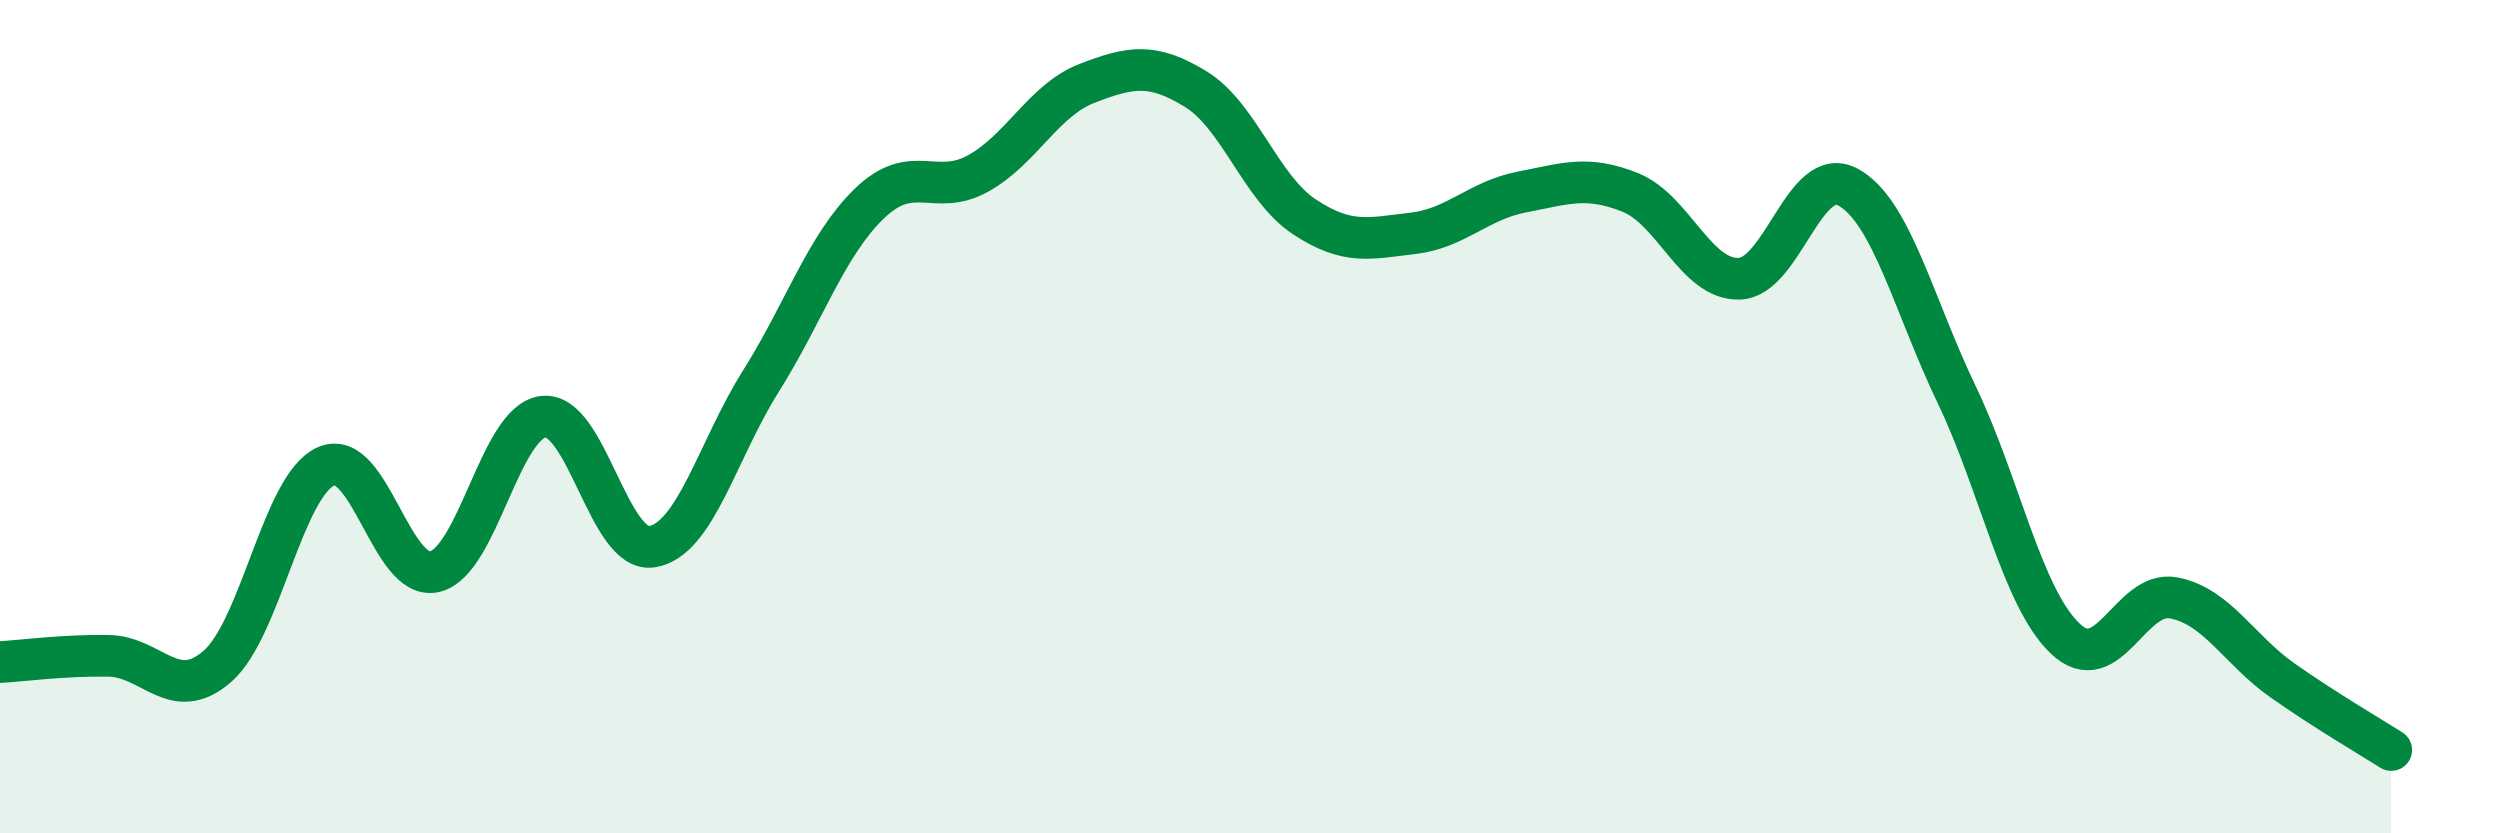
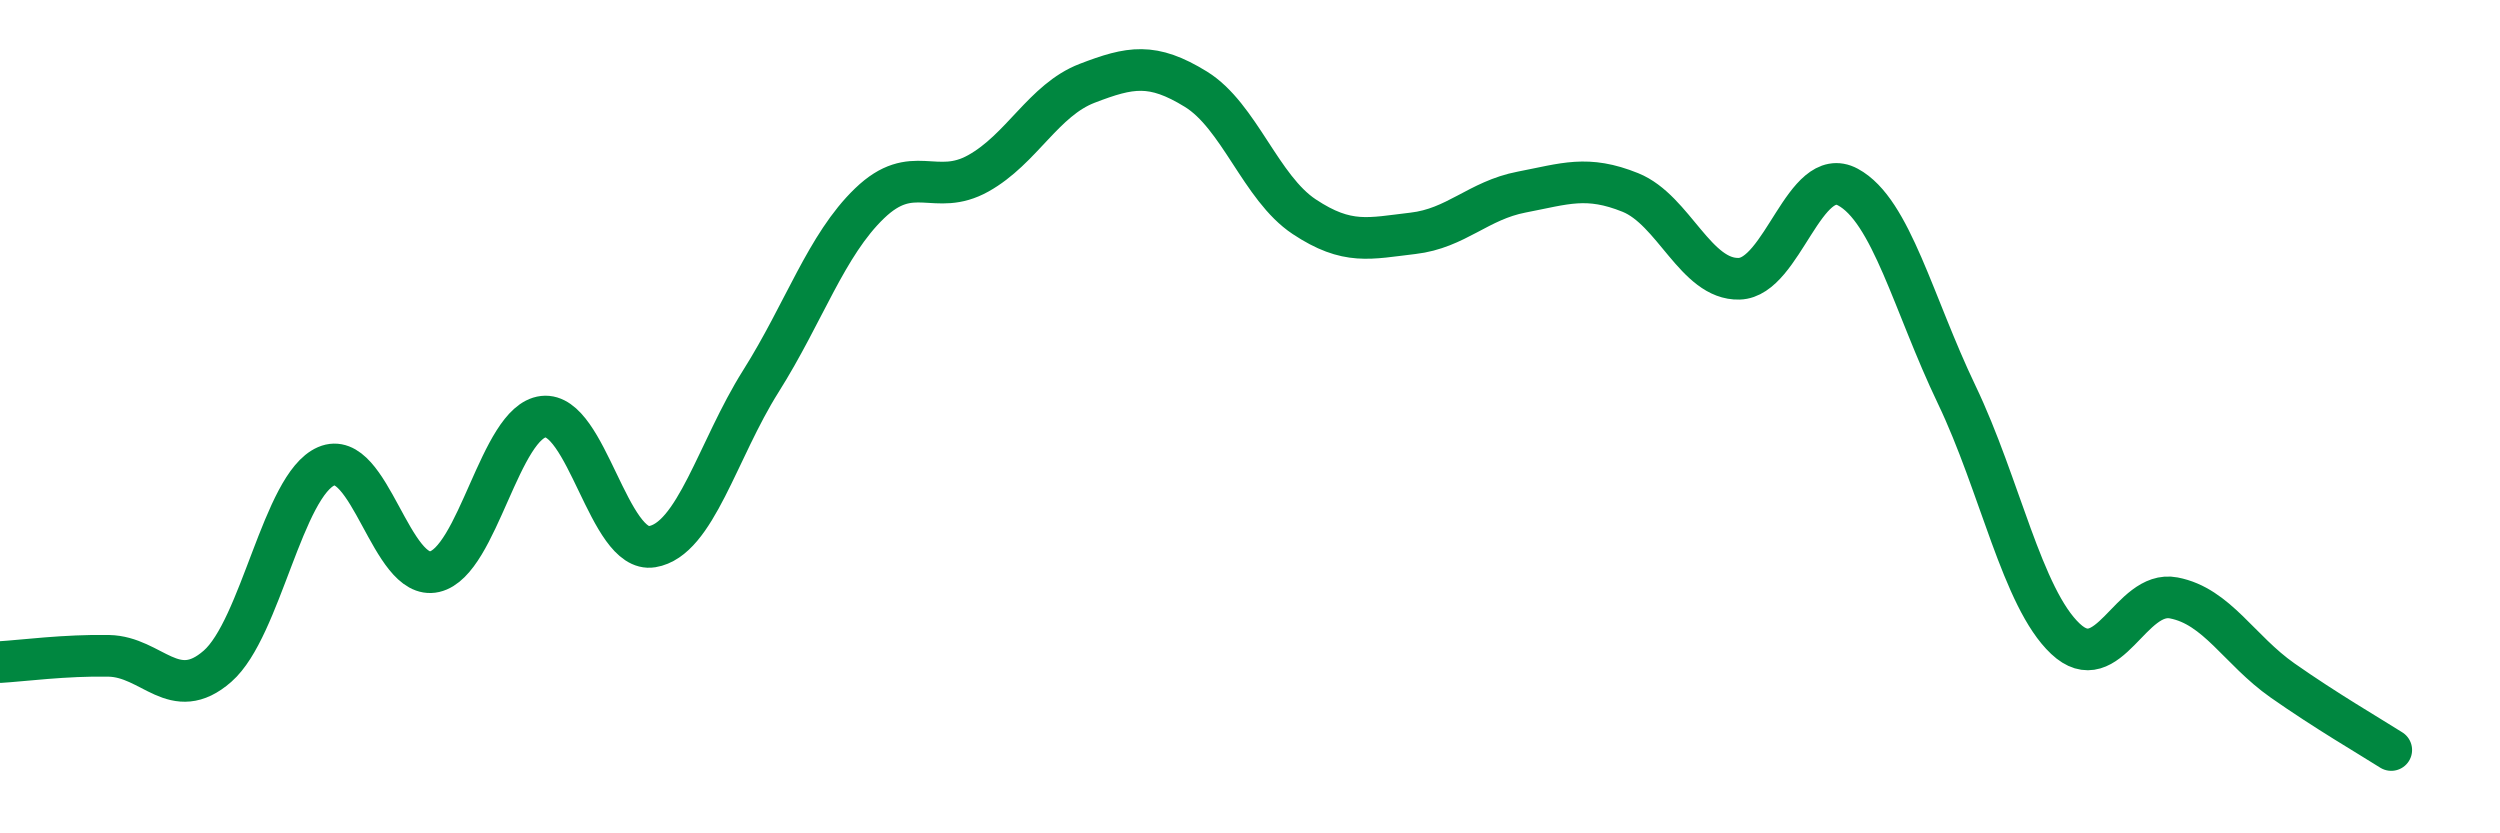
<svg xmlns="http://www.w3.org/2000/svg" width="60" height="20" viewBox="0 0 60 20">
-   <path d="M 0,15.89 C 0.52,15.86 1.57,15.72 2.61,15.74 C 3.65,15.76 4.18,16.9 5.22,15.99 C 6.26,15.08 6.79,11.64 7.83,11.19 C 8.87,10.74 9.39,13.96 10.43,13.72 C 11.47,13.48 12,10.12 13.04,10 C 14.08,9.88 14.61,13.29 15.65,13.12 C 16.69,12.95 17.22,10.8 18.26,9.15 C 19.3,7.5 19.83,5.88 20.87,4.88 C 21.91,3.88 22.44,4.74 23.48,4.16 C 24.52,3.58 25.05,2.4 26.09,2 C 27.13,1.6 27.66,1.5 28.7,2.14 C 29.74,2.78 30.26,4.51 31.3,5.2 C 32.34,5.89 32.87,5.72 33.91,5.6 C 34.95,5.48 35.48,4.81 36.52,4.61 C 37.56,4.41 38.09,4.2 39.13,4.62 C 40.17,5.04 40.7,6.72 41.74,6.69 C 42.78,6.66 43.31,3.93 44.35,4.49 C 45.39,5.05 45.92,7.3 46.96,9.47 C 48,11.64 48.53,14.35 49.57,15.33 C 50.61,16.31 51.13,14.15 52.17,14.35 C 53.21,14.55 53.74,15.6 54.78,16.33 C 55.82,17.06 56.87,17.67 57.39,18L57.39 20L0 20Z" fill="#008740" opacity="0.1" stroke-linecap="round" stroke-linejoin="round" />
  <path d="M 0,15.89 C 0.52,15.86 1.57,15.72 2.61,15.74 C 3.65,15.76 4.18,16.9 5.22,15.99 C 6.26,15.08 6.79,11.64 7.83,11.19 C 8.87,10.74 9.39,13.96 10.43,13.72 C 11.47,13.48 12,10.12 13.04,10 C 14.08,9.88 14.61,13.29 15.65,13.12 C 16.69,12.95 17.22,10.8 18.26,9.15 C 19.3,7.5 19.83,5.88 20.87,4.88 C 21.91,3.88 22.44,4.74 23.48,4.16 C 24.52,3.58 25.05,2.4 26.09,2 C 27.13,1.6 27.66,1.5 28.7,2.14 C 29.74,2.78 30.26,4.51 31.3,5.2 C 32.34,5.89 32.87,5.72 33.91,5.6 C 34.95,5.48 35.48,4.81 36.52,4.61 C 37.56,4.41 38.09,4.2 39.13,4.62 C 40.17,5.04 40.7,6.72 41.74,6.69 C 42.78,6.66 43.31,3.93 44.35,4.49 C 45.39,5.05 45.92,7.3 46.96,9.47 C 48,11.64 48.53,14.35 49.57,15.33 C 50.61,16.31 51.13,14.15 52.17,14.35 C 53.21,14.55 53.74,15.6 54.78,16.33 C 55.82,17.06 56.87,17.67 57.39,18" stroke="#008740" stroke-width="1" fill="none" stroke-linecap="round" stroke-linejoin="round" />
</svg>